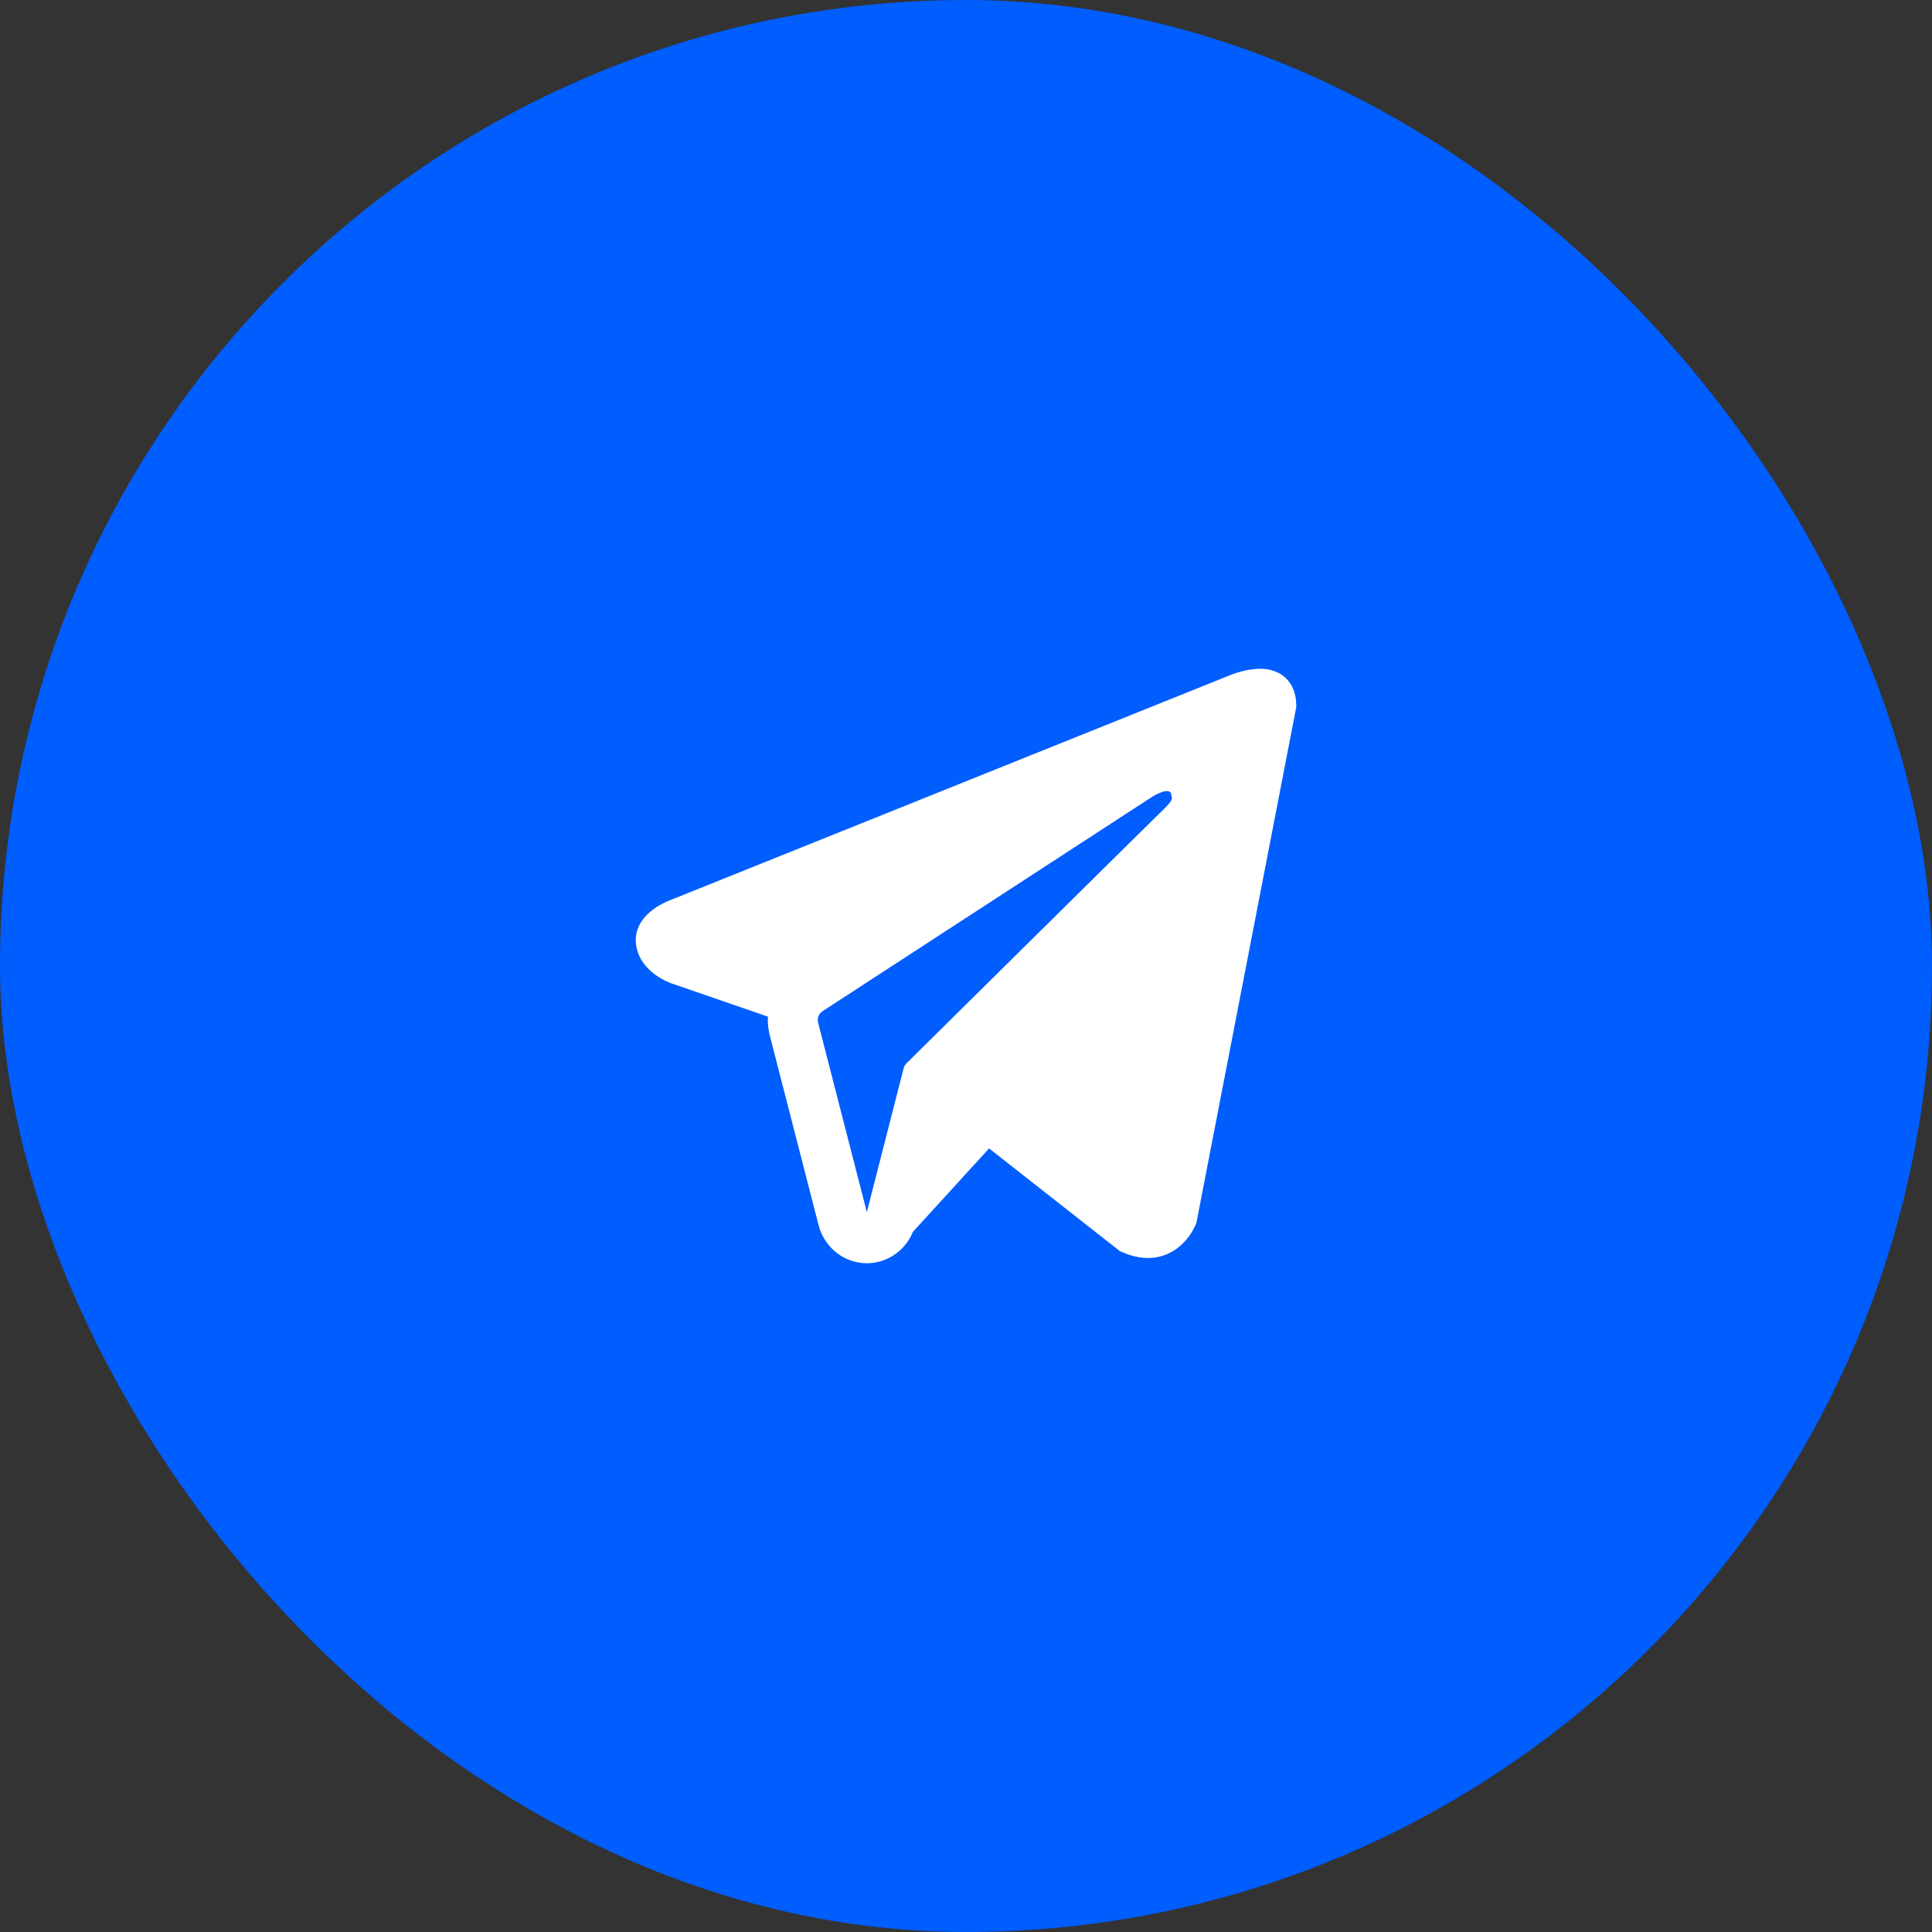
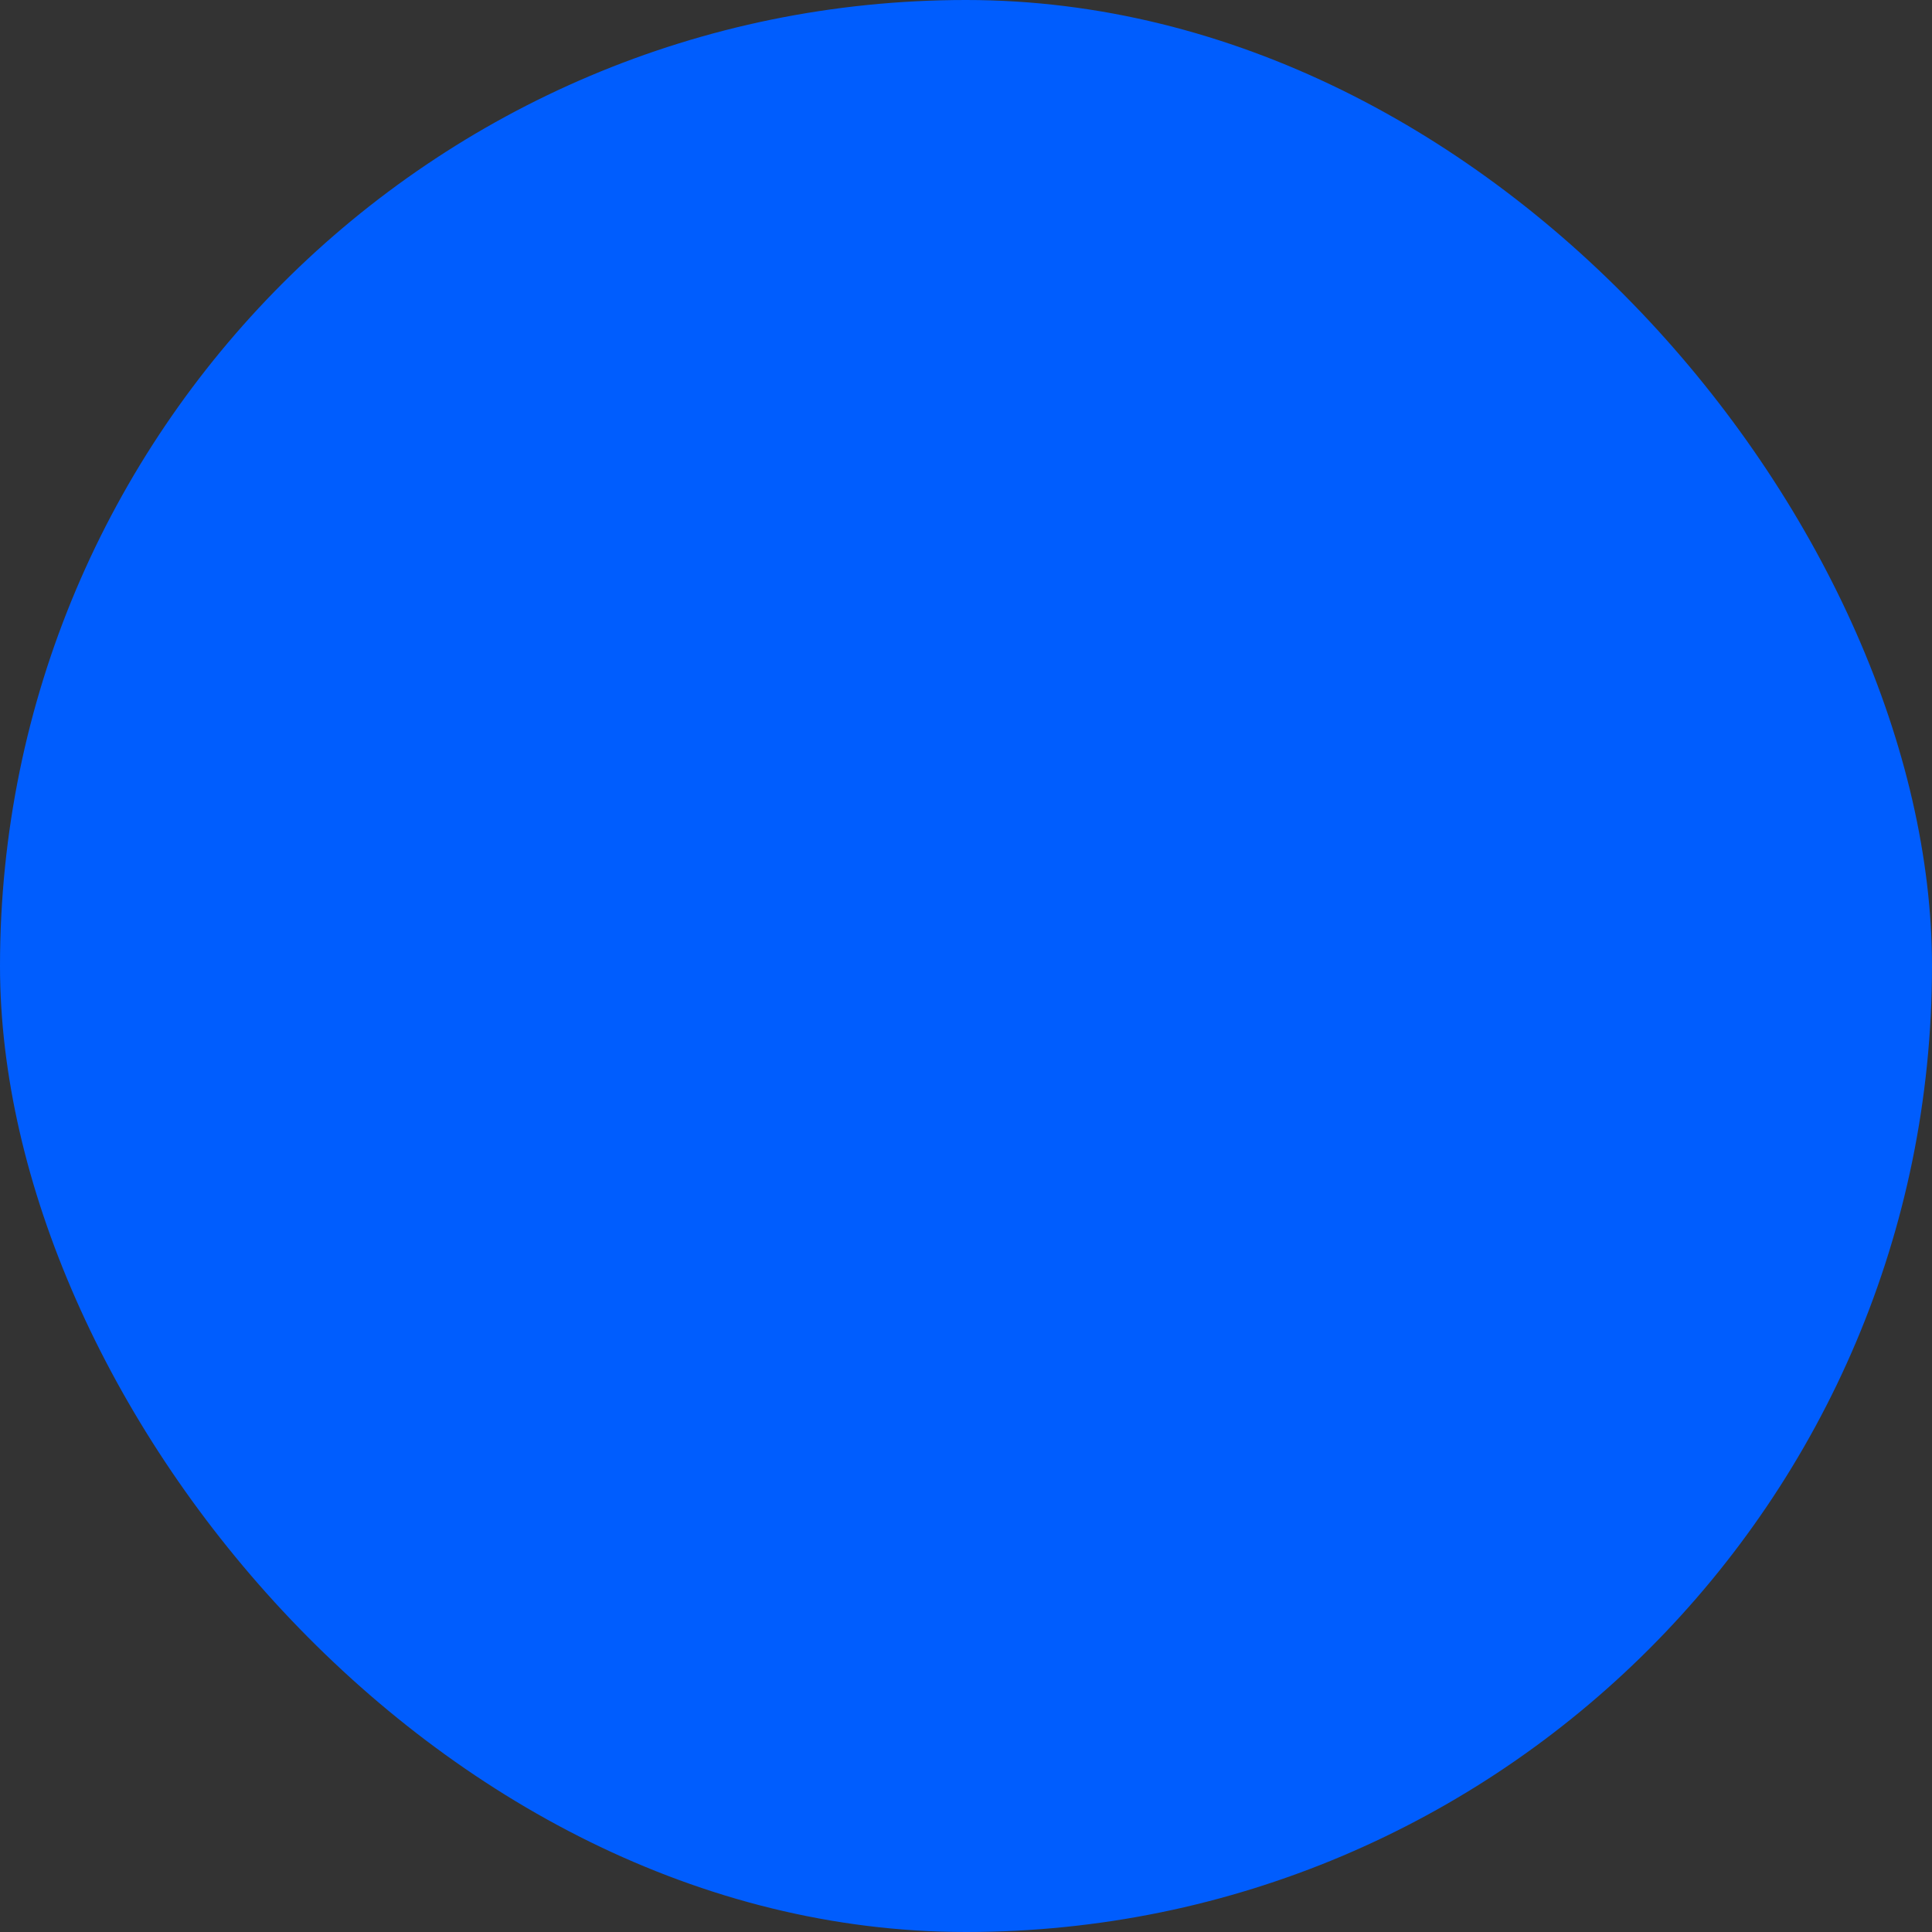
<svg xmlns="http://www.w3.org/2000/svg" width="52" height="52" viewBox="0 0 52 52" fill="none">
  <rect x="0" y="0" width="52" height="52" fill="#333333" stroke="none" />
  <rect width="52" height="52" rx="26" fill="#005DFE" />
-   <path fill-rule="evenodd" clip-rule="evenodd" d="M32.186 32.951V32.949L32.202 32.91L34.889 19.033V18.989C34.889 18.643 34.763 18.341 34.493 18.16C34.255 18.001 33.982 17.99 33.79 18.005C33.612 18.021 33.436 18.058 33.265 18.115C33.193 18.139 33.121 18.166 33.05 18.196L33.039 18.2L18.059 24.22L18.054 24.222C18.008 24.237 17.964 24.256 17.921 24.278C17.814 24.327 17.712 24.385 17.615 24.452C17.423 24.588 17.056 24.907 17.118 25.414C17.169 25.834 17.451 26.101 17.642 26.239C17.755 26.32 17.876 26.388 18.003 26.441L18.032 26.454L18.041 26.457L18.047 26.459L20.669 27.363C20.659 27.532 20.676 27.702 20.72 27.873L22.032 32.975C22.104 33.253 22.259 33.501 22.475 33.684C22.692 33.868 22.959 33.977 23.239 33.997C23.519 34.017 23.798 33.946 24.037 33.795C24.276 33.644 24.463 33.42 24.571 33.155L26.621 30.91L30.141 33.674L30.192 33.696C30.511 33.839 30.81 33.884 31.083 33.847C31.356 33.808 31.573 33.691 31.736 33.558C31.925 33.401 32.075 33.202 32.175 32.975L32.182 32.959L32.185 32.954L32.186 32.951ZM22.019 27.522C22.004 27.466 22.008 27.406 22.029 27.351C22.05 27.297 22.087 27.251 22.135 27.219L31.024 21.437C31.024 21.437 31.547 21.111 31.528 21.437C31.528 21.437 31.621 21.494 31.341 21.761C31.076 22.015 25.006 28.019 24.391 28.626C24.358 28.661 24.334 28.704 24.322 28.751L23.331 32.624L22.019 27.522Z" fill="white" />
</svg>